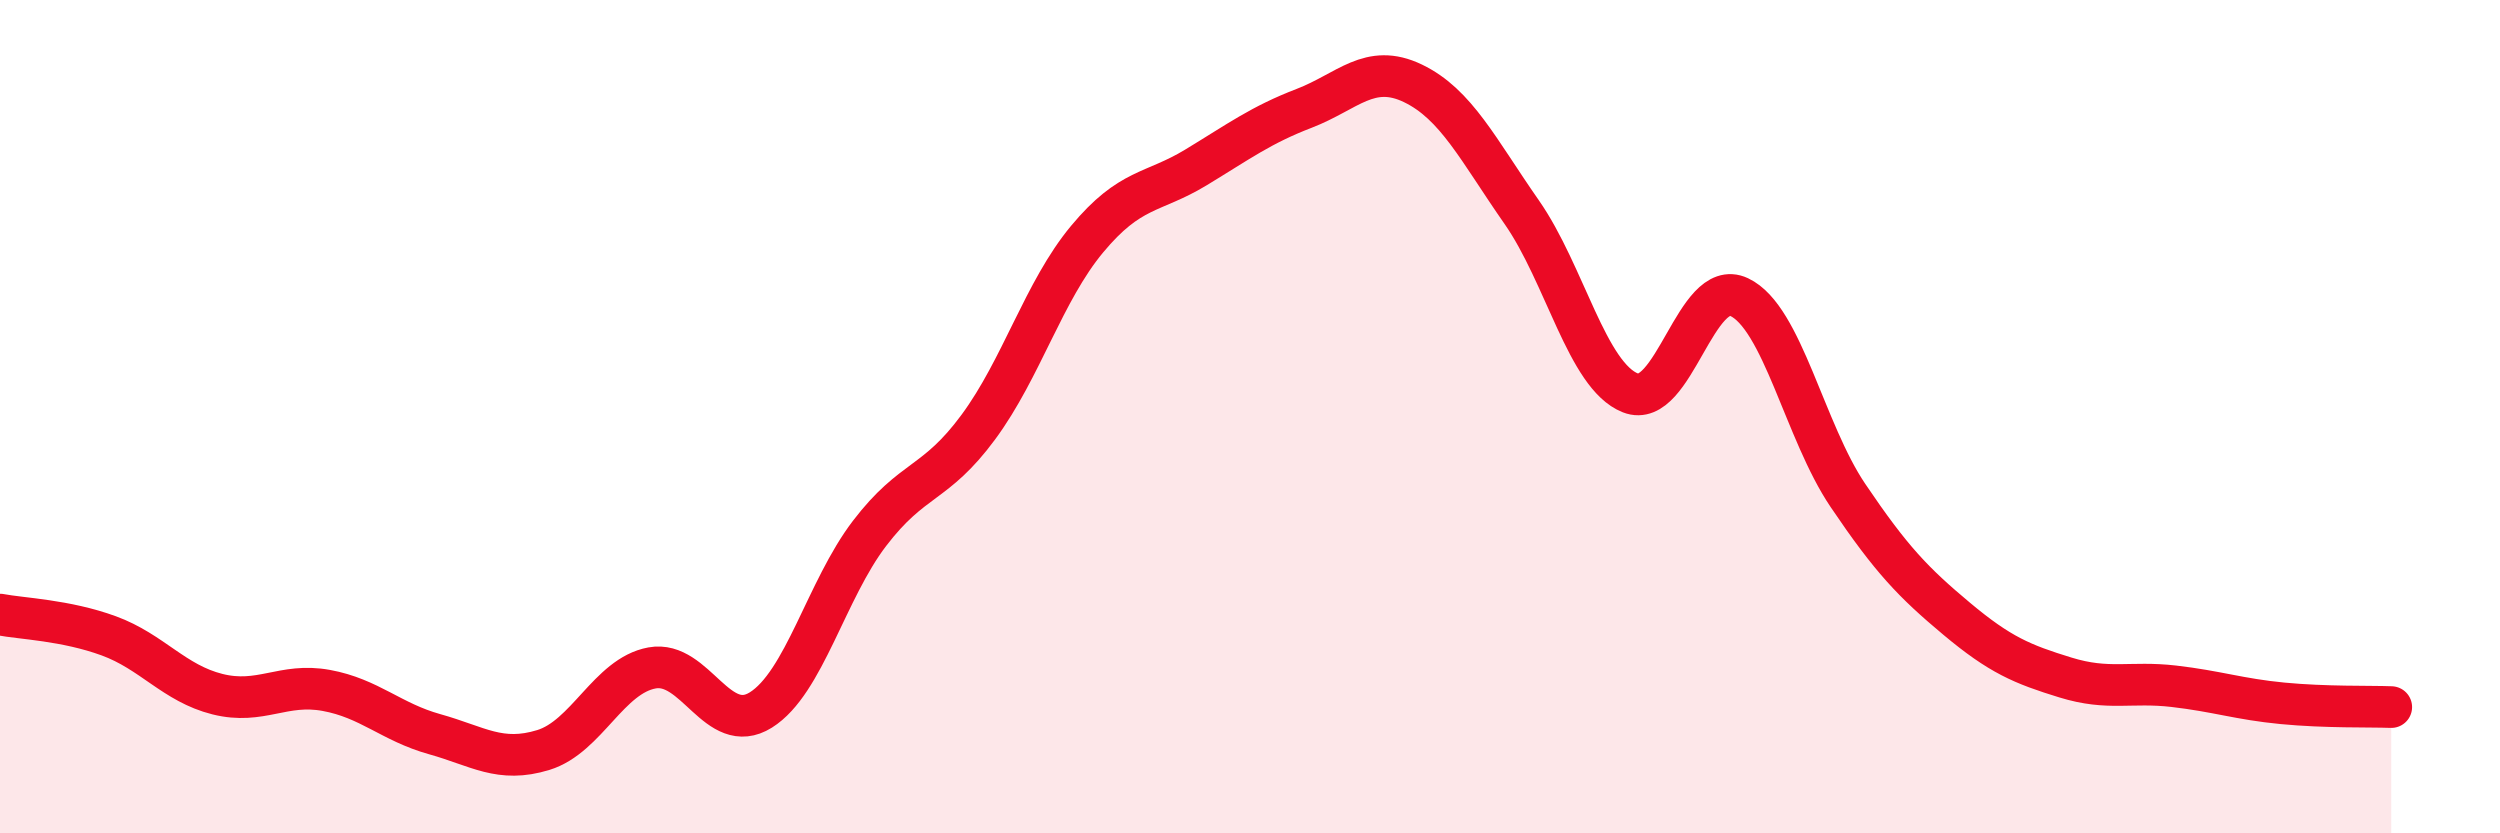
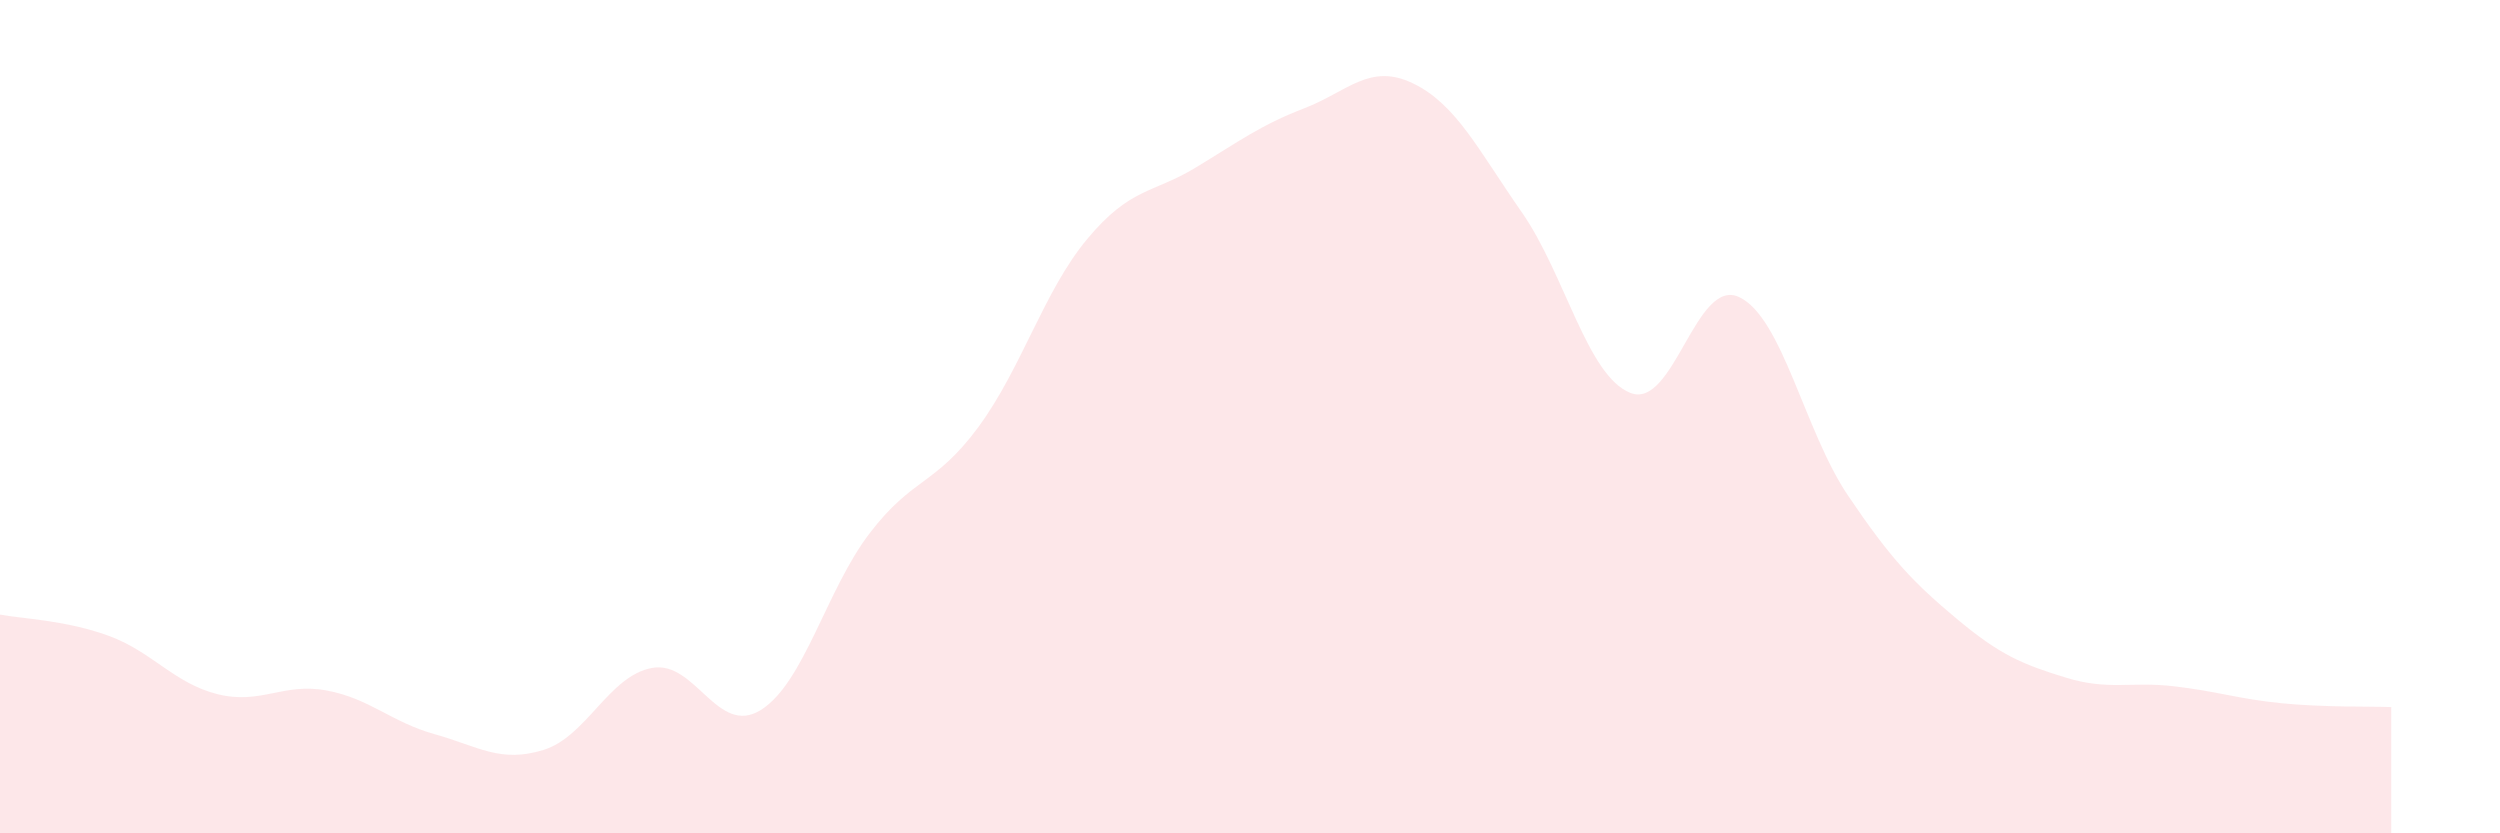
<svg xmlns="http://www.w3.org/2000/svg" width="60" height="20" viewBox="0 0 60 20">
  <path d="M 0,14.75 C 0.52,14.85 1.57,14.88 2.61,15.26 C 3.65,15.64 4.18,16.4 5.22,16.66 C 6.26,16.92 6.79,16.38 7.83,16.57 C 8.87,16.76 9.39,17.33 10.43,17.62 C 11.47,17.91 12,18.32 13.04,18 C 14.08,17.68 14.61,16.22 15.65,16.03 C 16.69,15.84 17.22,17.69 18.26,17.04 C 19.3,16.39 19.83,14.16 20.87,12.8 C 21.91,11.44 22.44,11.66 23.48,10.25 C 24.52,8.84 25.05,6.99 26.09,5.74 C 27.13,4.49 27.66,4.65 28.7,4.02 C 29.74,3.39 30.26,3 31.3,2.6 C 32.34,2.2 32.87,1.5 33.91,2 C 34.95,2.5 35.48,3.6 36.52,5.09 C 37.56,6.58 38.09,9.02 39.13,9.43 C 40.17,9.84 40.7,6.64 41.74,7.13 C 42.78,7.62 43.31,10.35 44.35,11.89 C 45.39,13.43 45.92,13.98 46.96,14.85 C 48,15.72 48.53,15.94 49.57,16.26 C 50.61,16.58 51.13,16.35 52.17,16.47 C 53.21,16.59 53.74,16.78 54.78,16.88 C 55.82,16.98 56.87,16.95 57.39,16.97L57.39 20L0 20Z" fill="#EB0A25" opacity="0.1" stroke-linecap="round" stroke-linejoin="round" />
-   <path d="M 0,14.75 C 0.52,14.85 1.57,14.88 2.61,15.26 C 3.65,15.64 4.18,16.4 5.22,16.66 C 6.26,16.92 6.79,16.38 7.83,16.57 C 8.87,16.76 9.39,17.33 10.43,17.62 C 11.47,17.91 12,18.32 13.04,18 C 14.08,17.68 14.61,16.22 15.65,16.03 C 16.69,15.84 17.22,17.69 18.26,17.04 C 19.3,16.39 19.83,14.16 20.87,12.8 C 21.91,11.44 22.44,11.66 23.48,10.25 C 24.52,8.84 25.05,6.99 26.09,5.74 C 27.13,4.49 27.66,4.65 28.7,4.02 C 29.74,3.39 30.26,3 31.3,2.6 C 32.34,2.2 32.87,1.5 33.91,2 C 34.95,2.5 35.48,3.6 36.52,5.09 C 37.56,6.58 38.09,9.02 39.13,9.43 C 40.17,9.84 40.7,6.64 41.74,7.13 C 42.78,7.62 43.31,10.35 44.35,11.89 C 45.39,13.43 45.92,13.98 46.96,14.85 C 48,15.72 48.53,15.94 49.57,16.26 C 50.61,16.58 51.13,16.35 52.17,16.47 C 53.21,16.59 53.74,16.78 54.78,16.88 C 55.82,16.98 56.87,16.95 57.39,16.97" stroke="#EB0A25" stroke-width="1" fill="none" stroke-linecap="round" stroke-linejoin="round" />
</svg>